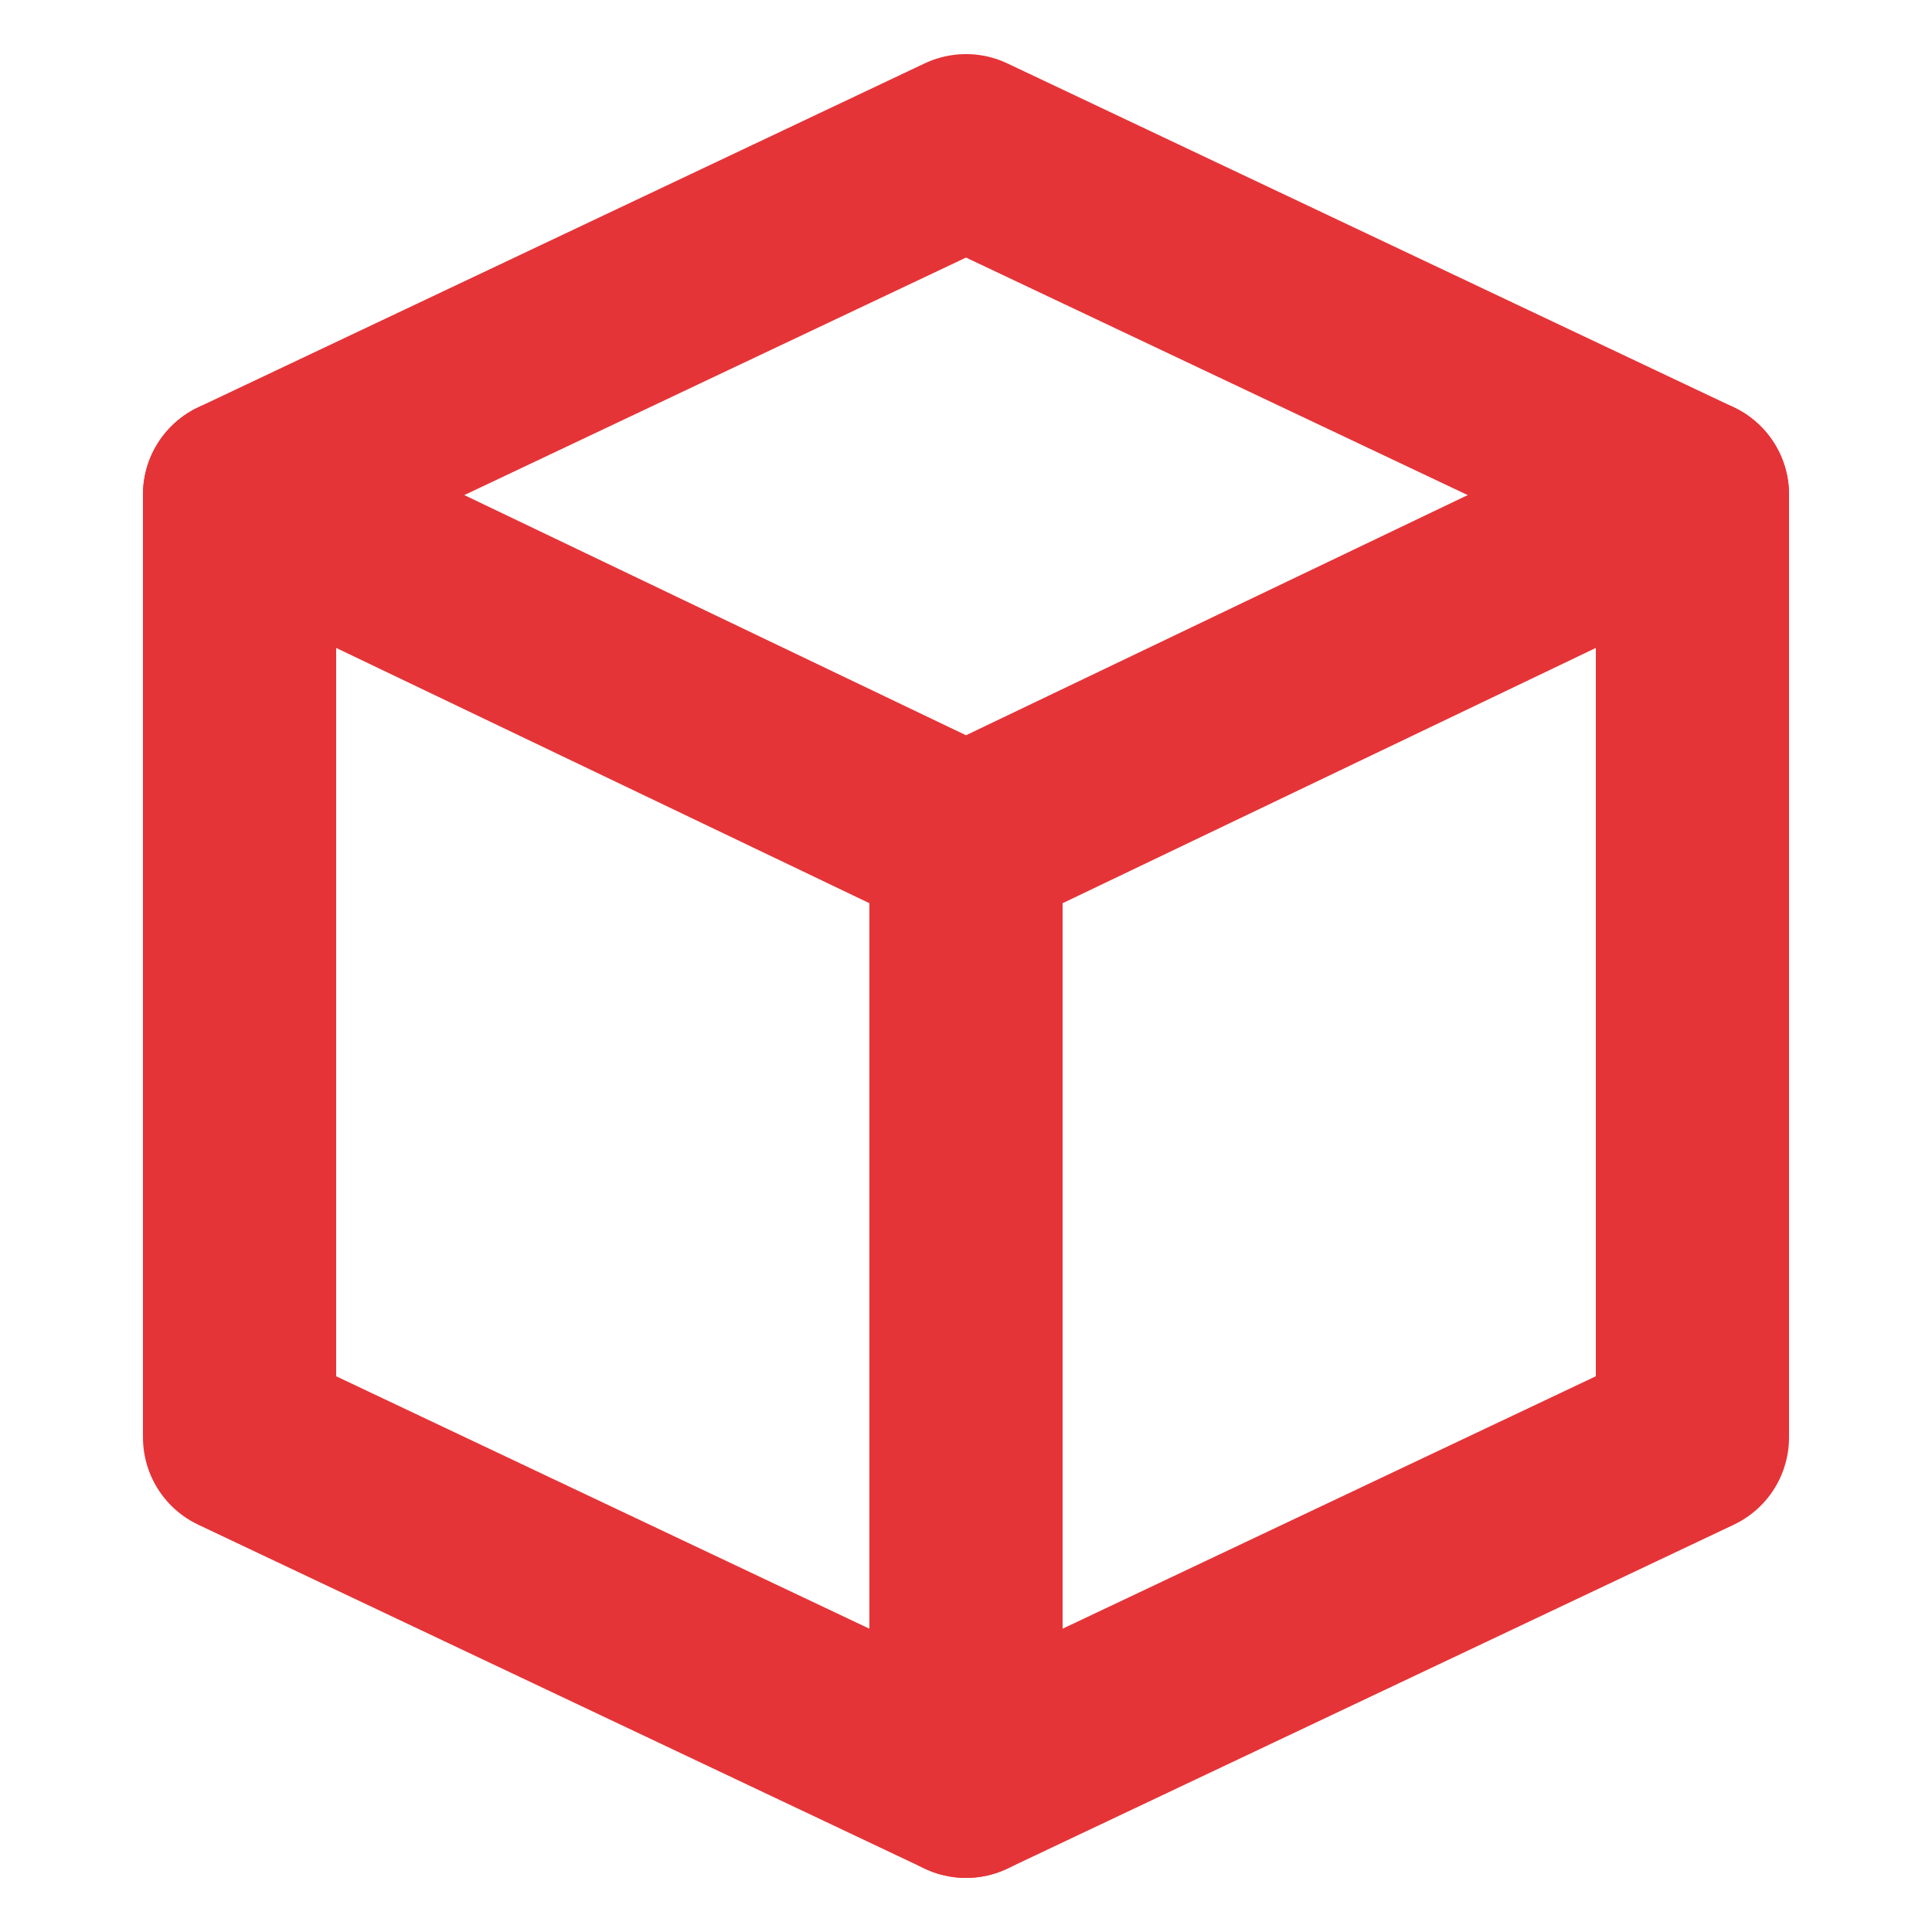
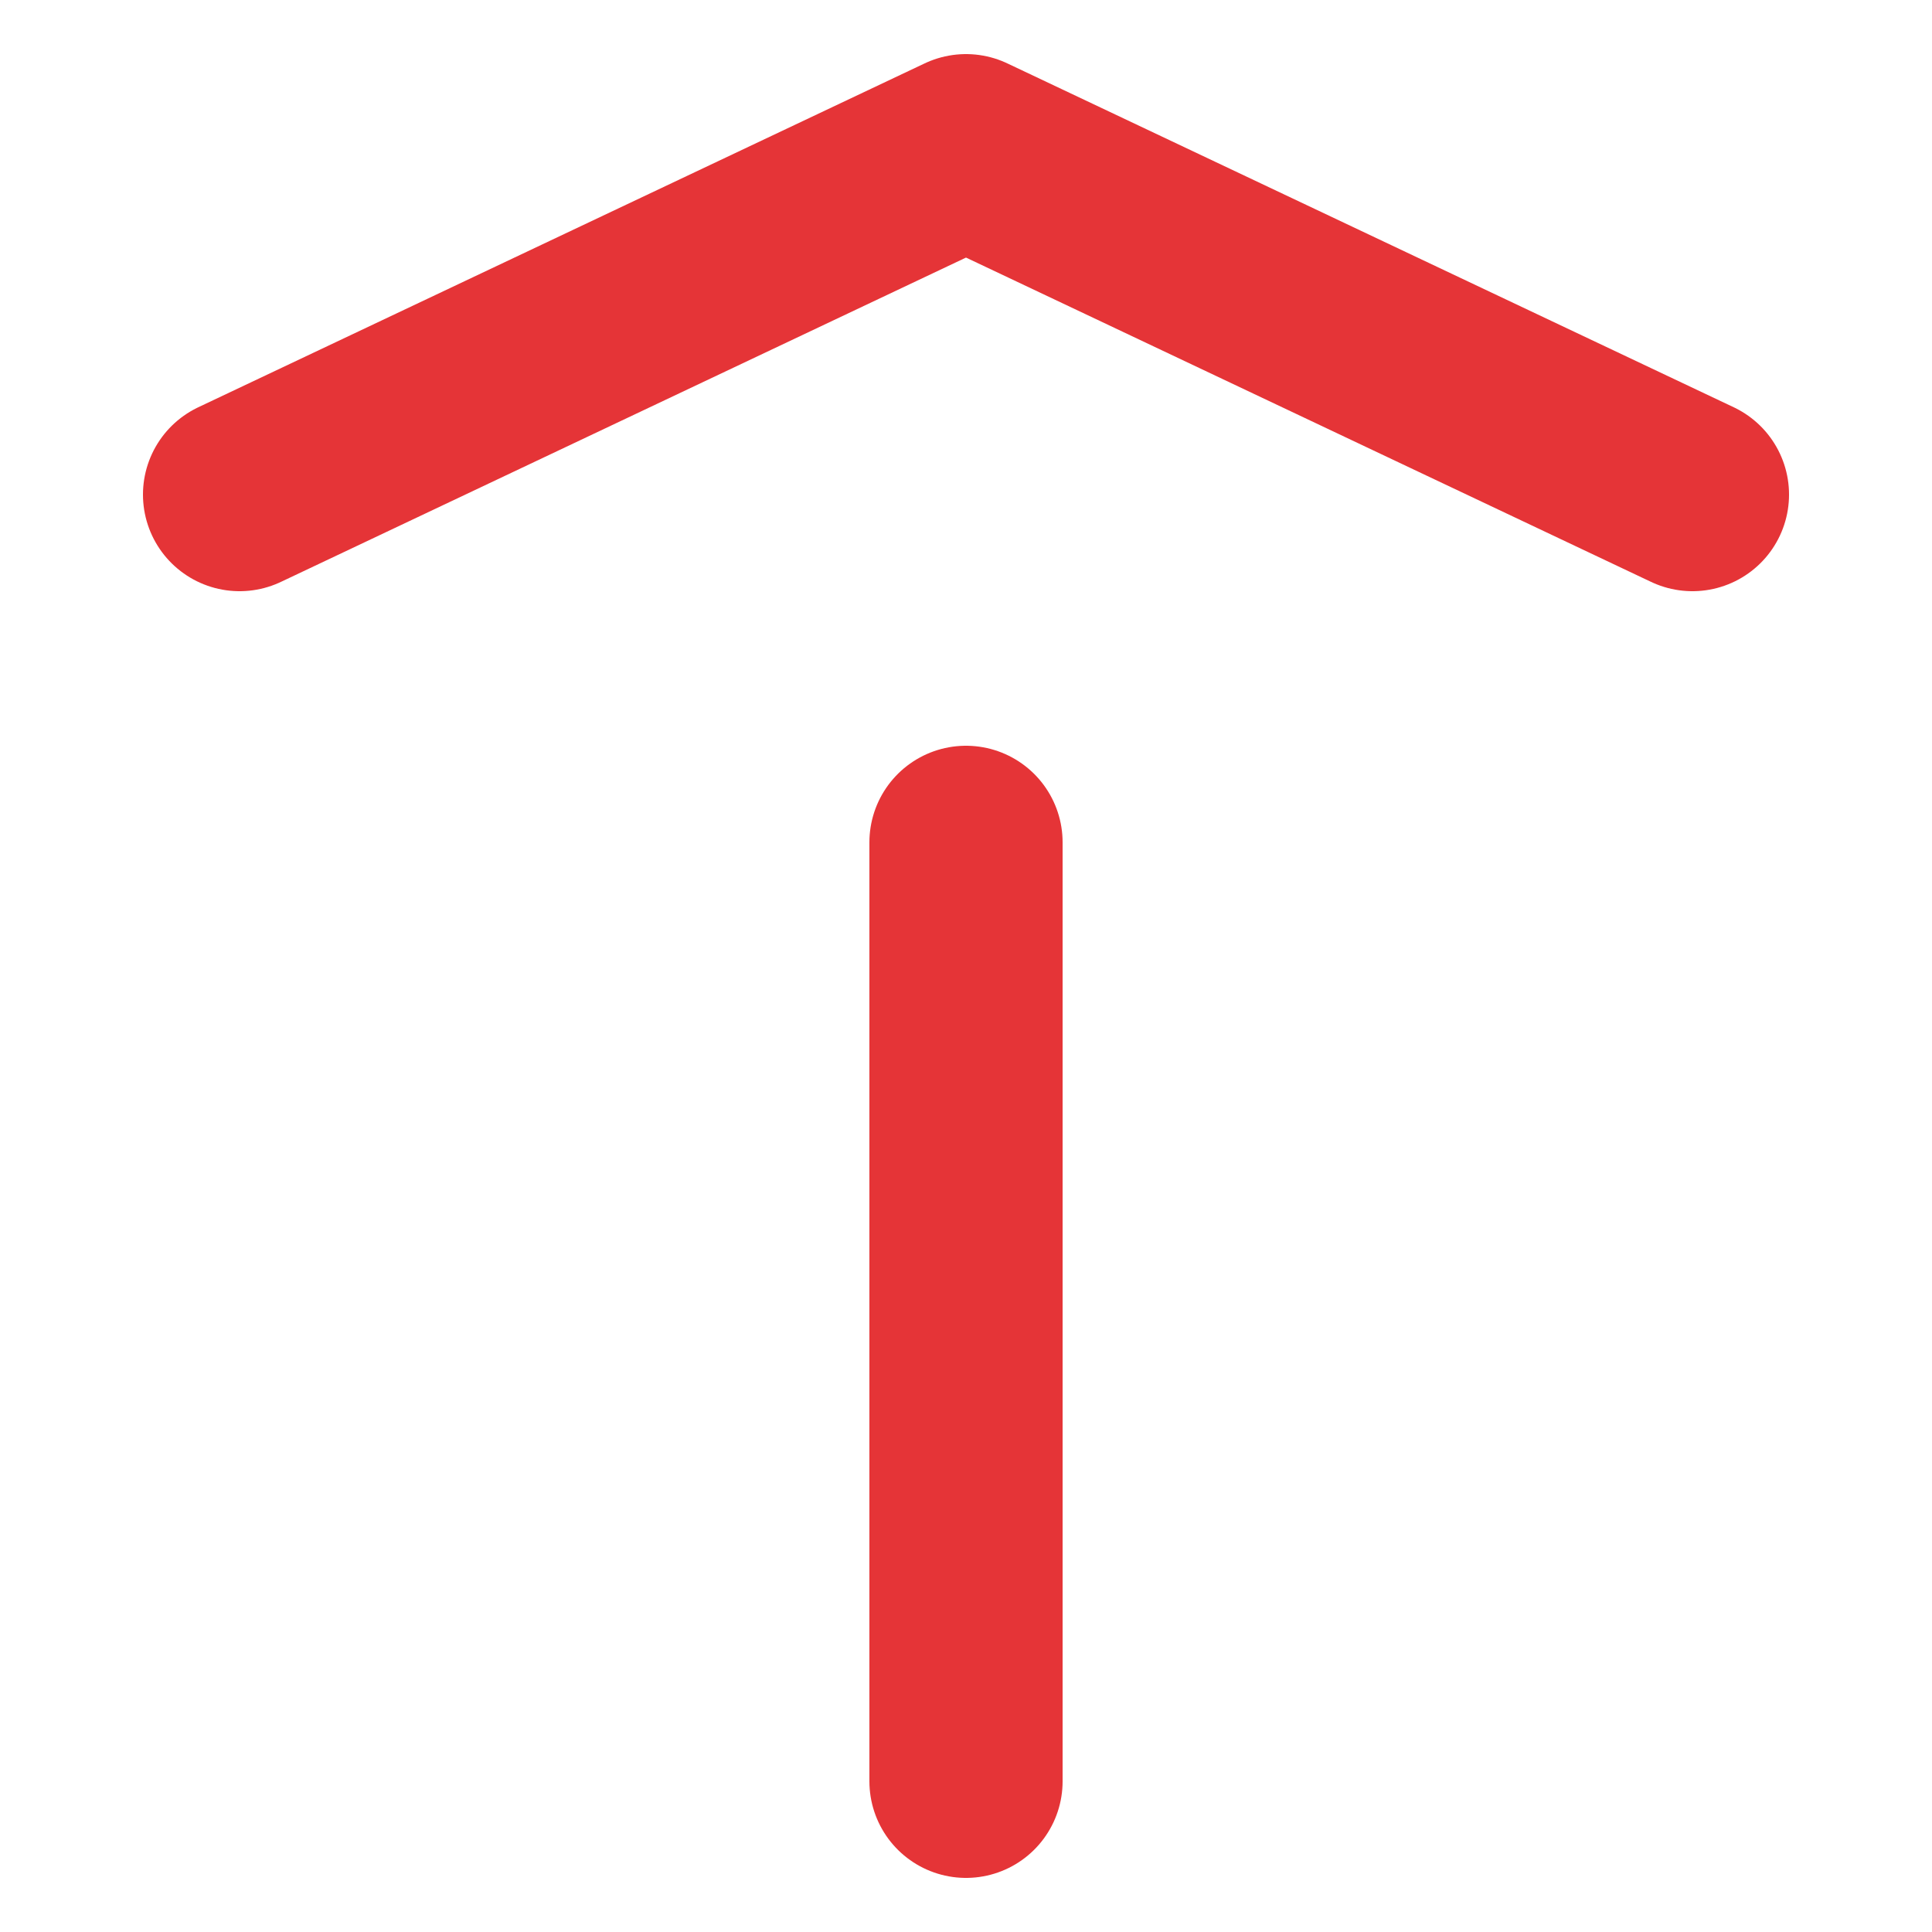
<svg xmlns="http://www.w3.org/2000/svg" version="1.1" id="Layer_1" x="0px" y="0px" viewBox="0 0 50 50" style="enable-background:new 0 0 50 50;" xml:space="preserve">
  <style type="text/css">
	.st0{fill:none;stroke:#89C2D0;stroke-width:5;stroke-linecap:round;stroke-linejoin:round;stroke-miterlimit:10;}
	
		.st1{fill-rule:evenodd;clip-rule:evenodd;fill:none;stroke:#E53437;stroke-width:5;stroke-linecap:round;stroke-linejoin:round;stroke-miterlimit:10;}
	.st2{fill:none;stroke:#E53437;stroke-width:5;stroke-linecap:round;stroke-linejoin:round;stroke-miterlimit:10;}
	.st3{fill:none;stroke:#FFB000;stroke-width:5;stroke-linecap:round;stroke-linejoin:round;stroke-miterlimit:10;}
	.st4{fill:none;stroke:#00D26B;stroke-width:5;stroke-linecap:round;stroke-linejoin:round;stroke-miterlimit:10;}
</style>
  <g>
    <g>
-       <polygon class="st1" points="43.8,37.2 25,46.1 6.2,37.2 6.2,12.8 25,21.8 43.8,12.8   " />
      <polyline class="st1" points="43.8,12.8 25,3.9 6.2,12.8   " />
    </g>
    <line class="st2" x1="25" y1="21.8" x2="25" y2="46.1" />
  </g>
</svg>